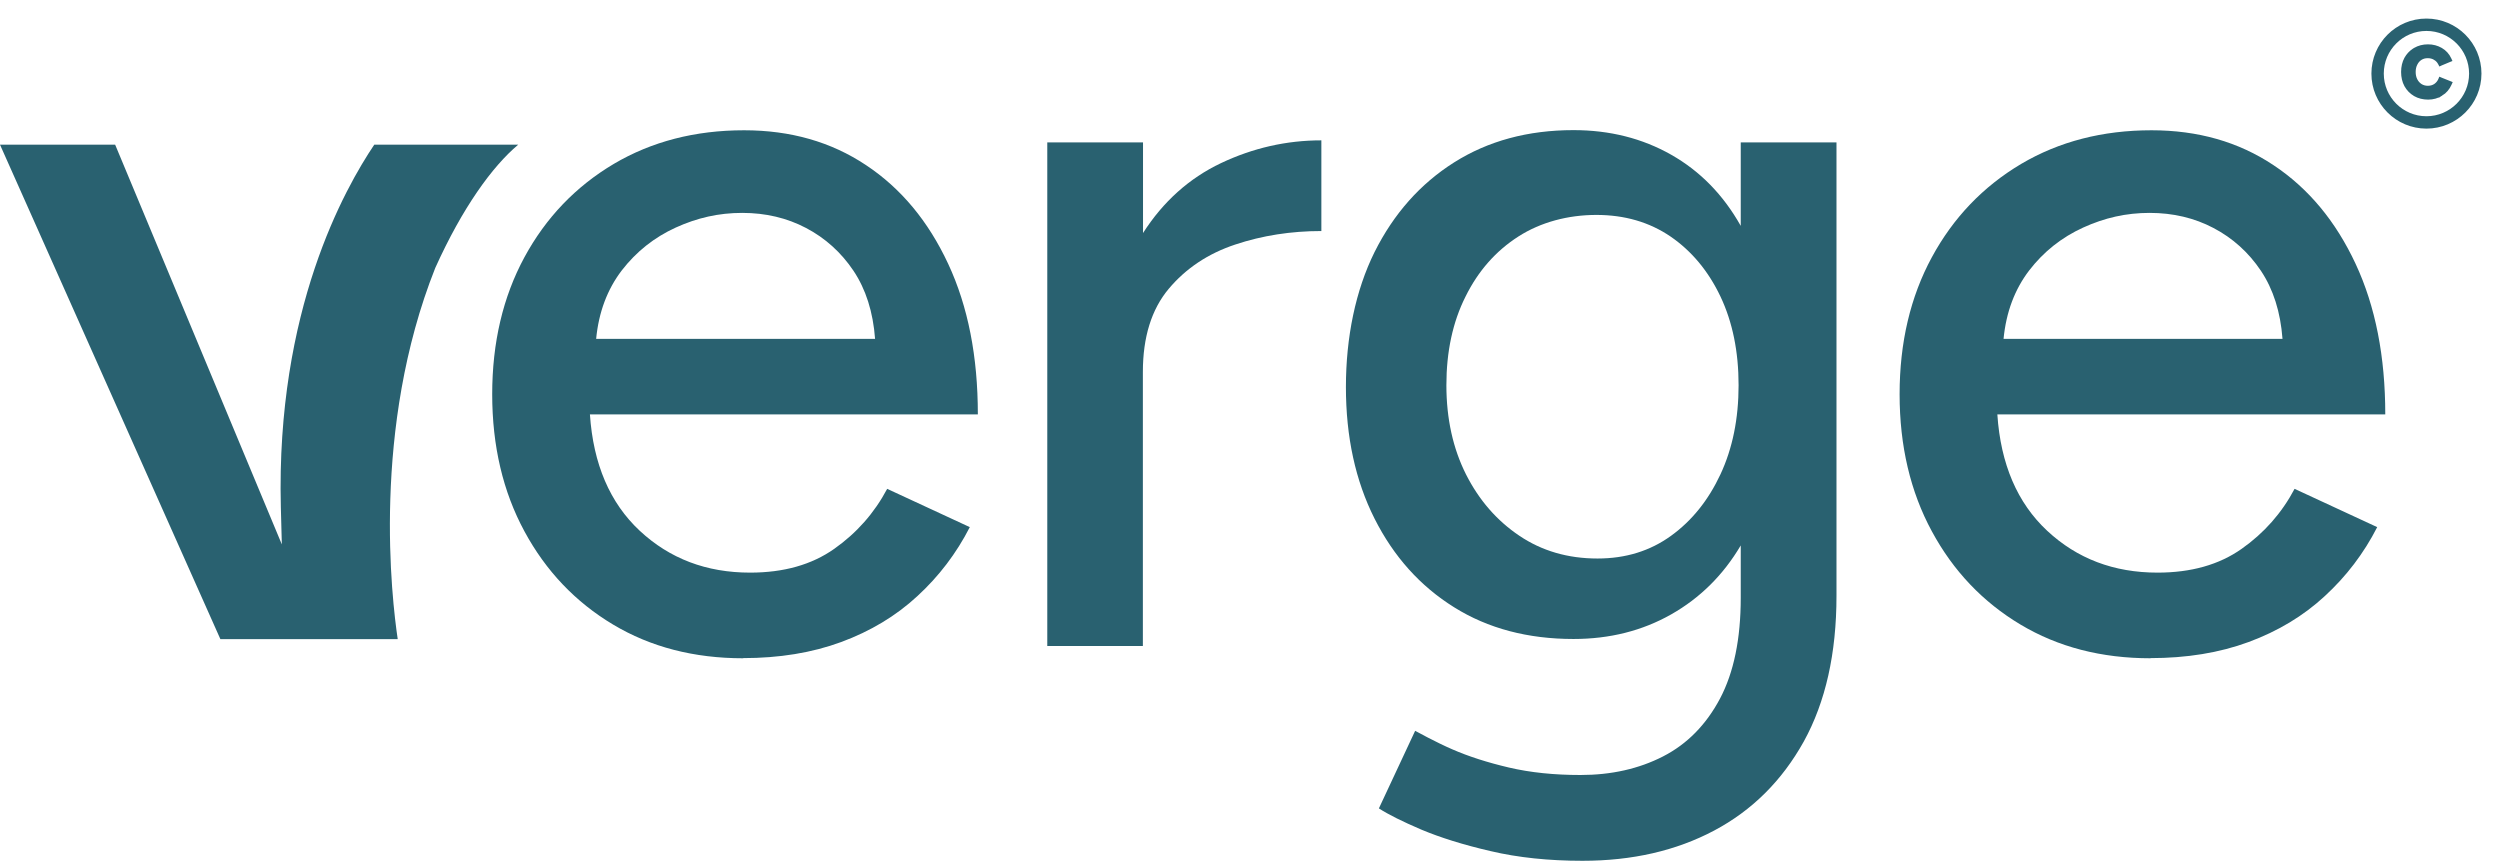
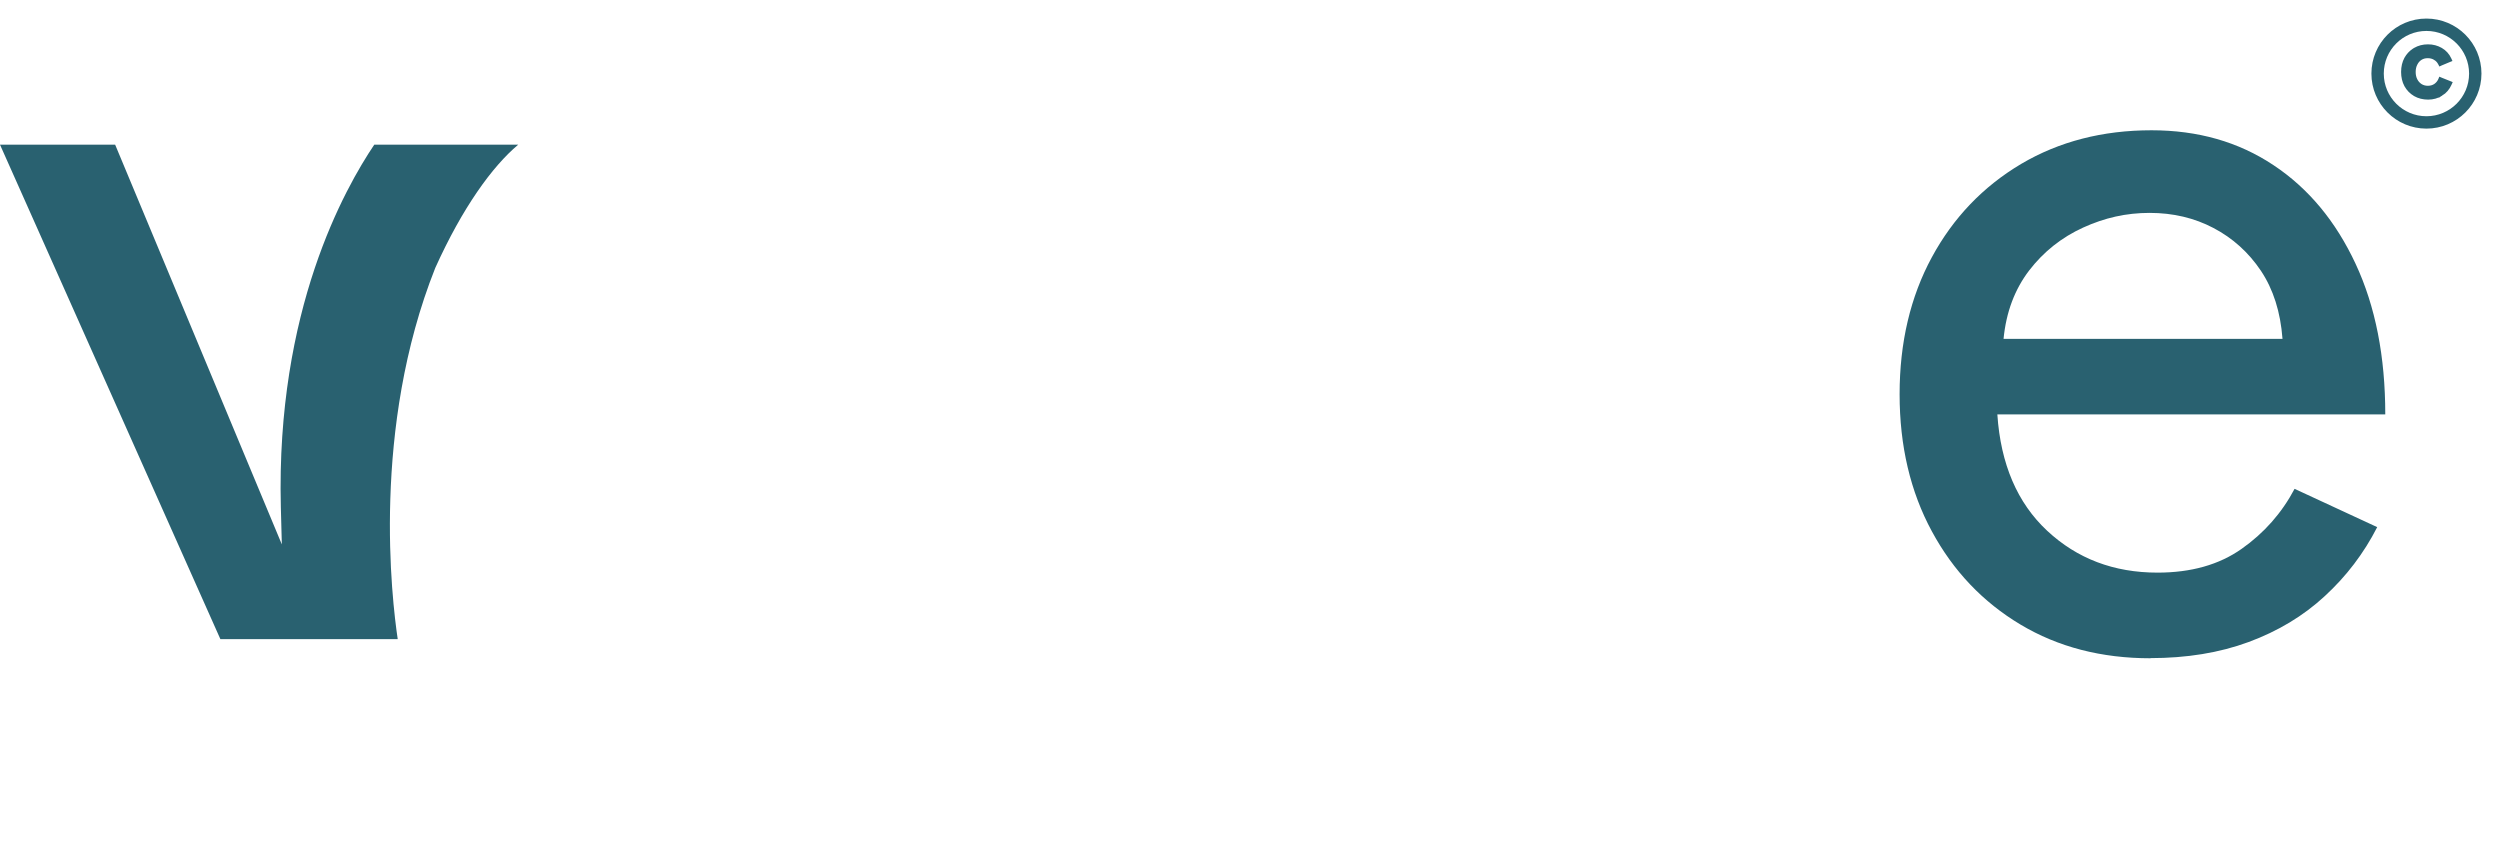
<svg xmlns="http://www.w3.org/2000/svg" width="101" height="35" viewBox="0 0 101 35" fill="none">
  <path d="M15.12 5.845C13.934 7.613 11.148 12.521 11.346 20.482L11.386 21.994L4.652 5.845H0L8.903 25.82H16.068C15.829 24.215 15.004 17.313 17.585 10.823C18.679 8.398 19.883 6.729 20.935 5.845H15.12Z" fill="#296170" />
-   <path d="M30.021 26.594C28.038 26.594 26.287 26.14 24.77 25.233C23.252 24.326 22.054 23.07 21.187 21.465C20.321 19.866 19.885 18.016 19.885 15.928C19.885 13.841 20.321 11.992 21.187 10.392C22.054 8.793 23.258 7.537 24.793 6.624C26.328 5.717 28.084 5.263 30.061 5.263C31.934 5.263 33.574 5.729 34.987 6.671C36.4 7.607 37.505 8.939 38.307 10.66C39.11 12.381 39.505 14.411 39.505 16.743H23.833C23.967 18.749 24.642 20.319 25.845 21.442C27.055 22.57 28.538 23.134 30.306 23.134C31.661 23.134 32.795 22.814 33.702 22.174C34.609 21.535 35.324 20.726 35.842 19.749L39.18 21.296C38.639 22.355 37.93 23.285 37.063 24.082C36.197 24.884 35.167 25.501 33.987 25.937C32.806 26.373 31.48 26.588 30.015 26.588L30.021 26.594ZM24.077 13.69H35.353C35.272 12.602 34.981 11.689 34.481 10.939C33.981 10.195 33.341 9.619 32.568 9.212C31.794 8.805 30.934 8.601 29.986 8.601C29.038 8.601 28.166 8.799 27.299 9.194C26.433 9.59 25.706 10.165 25.118 10.927C24.537 11.689 24.188 12.608 24.084 13.695L24.077 13.69Z" fill="#296170" />
-   <path d="M42.31 26.105V5.752H46.178V9.415C46.992 8.142 48.044 7.2 49.33 6.589C50.621 5.979 51.97 5.67 53.383 5.67V9.334C52.162 9.334 50.999 9.514 49.899 9.881C48.8 10.247 47.905 10.846 47.213 11.672C46.521 12.498 46.172 13.62 46.172 15.027V26.099H42.305L42.31 26.105Z" fill="#296170" />
-   <path d="M63.93 34.776C62.575 34.776 61.336 34.648 60.225 34.386C59.114 34.13 58.178 33.834 57.416 33.514C56.655 33.188 56.085 32.904 55.707 32.659L57.172 29.525C57.172 29.525 58.027 29.996 58.678 30.275C59.33 30.56 60.092 30.804 60.958 31.008C61.825 31.211 62.79 31.31 63.848 31.31C65.099 31.31 66.209 31.06 67.186 30.56C68.163 30.06 68.931 29.275 69.489 28.222C70.047 27.164 70.326 25.809 70.326 24.151V22.035C69.623 23.227 68.687 24.157 67.518 24.82C66.349 25.483 65.034 25.815 63.569 25.815C61.726 25.815 60.115 25.39 58.748 24.535C57.376 23.68 56.306 22.488 55.532 20.953C54.759 19.418 54.375 17.65 54.375 15.638C54.375 13.626 54.765 11.73 55.532 10.183C56.306 8.636 57.376 7.427 58.748 6.56C60.121 5.694 61.726 5.257 63.569 5.257C65.034 5.257 66.349 5.589 67.518 6.252C68.687 6.915 69.623 7.874 70.326 9.125V5.752H74.194V24.07C74.194 26.402 73.752 28.362 72.874 29.955C71.99 31.543 70.786 32.741 69.251 33.555C67.716 34.369 65.948 34.776 63.935 34.776H63.93ZM64.54 22.564C65.68 22.564 66.669 22.256 67.512 21.645C68.355 21.035 69.018 20.209 69.507 19.162C69.995 18.115 70.239 16.917 70.239 15.562C70.239 14.207 69.995 13.009 69.507 11.98C69.018 10.951 68.343 10.142 67.489 9.555C66.634 8.973 65.634 8.683 64.494 8.683C63.354 8.683 62.249 8.973 61.342 9.555C60.435 10.136 59.719 10.945 59.208 11.98C58.69 13.009 58.434 14.207 58.434 15.562C58.434 16.917 58.702 18.121 59.225 19.162C59.754 20.209 60.475 21.035 61.383 21.645C62.29 22.256 63.342 22.564 64.54 22.564Z" fill="#296170" />
  <path d="M86.88 26.594C84.897 26.594 83.147 26.14 81.629 25.233C80.111 24.326 78.913 23.07 78.047 21.465C77.18 19.866 76.744 18.016 76.744 15.928C76.744 13.841 77.18 11.992 78.047 10.392C78.913 8.793 80.117 7.537 81.652 6.624C83.188 5.717 84.944 5.263 86.921 5.263C88.793 5.263 90.433 5.729 91.847 6.671C93.26 7.607 94.365 8.939 95.167 10.66C95.97 12.381 96.365 14.411 96.365 16.743H80.693C80.826 18.749 81.501 20.319 82.705 21.442C83.914 22.57 85.397 23.134 87.165 23.134C88.52 23.134 89.654 22.814 90.561 22.174C91.469 21.535 92.184 20.726 92.701 19.749L96.039 21.296C95.499 22.355 94.789 23.285 93.922 24.082C93.056 24.884 92.027 25.501 90.846 25.937C89.666 26.373 88.34 26.588 86.874 26.588L86.88 26.594ZM80.937 13.69H92.213C92.132 12.602 91.841 11.689 91.341 10.939C90.841 10.195 90.201 9.619 89.427 9.212C88.654 8.805 87.793 8.601 86.845 8.601C85.897 8.601 85.025 8.799 84.159 9.194C83.292 9.59 82.565 10.165 81.978 10.927C81.396 11.689 81.048 12.608 80.943 13.695L80.937 13.69Z" fill="#296170" />
  <path d="M98.028 4.946C99.117 4.946 100.001 4.063 100.001 2.973C100.001 1.883 99.117 1 98.028 1C96.938 1 96.055 1.883 96.055 2.973C96.055 4.063 96.938 4.946 98.028 4.946Z" stroke="#296170" stroke-width="0.5" />
  <path d="M98.09 1.881C98.28 1.881 98.451 1.926 98.603 2.014C98.758 2.104 98.874 2.231 98.95 2.396L98.959 2.416L98.939 2.424L98.608 2.562L98.591 2.57L98.582 2.553C98.535 2.462 98.468 2.39 98.379 2.339L98.379 2.338C98.293 2.287 98.193 2.261 98.078 2.261C97.967 2.261 97.868 2.288 97.782 2.342C97.696 2.396 97.628 2.472 97.579 2.572V2.572C97.529 2.668 97.504 2.78 97.504 2.908C97.504 3.036 97.529 3.148 97.579 3.244C97.628 3.341 97.698 3.417 97.786 3.474C97.875 3.528 97.975 3.555 98.086 3.555C98.2 3.555 98.301 3.527 98.389 3.471C98.478 3.411 98.545 3.332 98.589 3.234L98.597 3.215L98.616 3.223L98.95 3.357L98.97 3.365L98.961 3.385C98.885 3.557 98.77 3.693 98.615 3.79V3.789C98.463 3.886 98.29 3.935 98.098 3.935C97.903 3.935 97.728 3.892 97.576 3.805H97.576C97.425 3.716 97.305 3.595 97.219 3.44L97.219 3.44C97.135 3.286 97.094 3.108 97.094 2.908C97.094 2.708 97.135 2.53 97.219 2.376L97.219 2.376C97.295 2.241 97.394 2.132 97.518 2.049L97.573 2.014C97.725 1.926 97.897 1.881 98.09 1.881Z" fill="#296170" stroke="#296170" stroke-width="0.179" />
</svg>